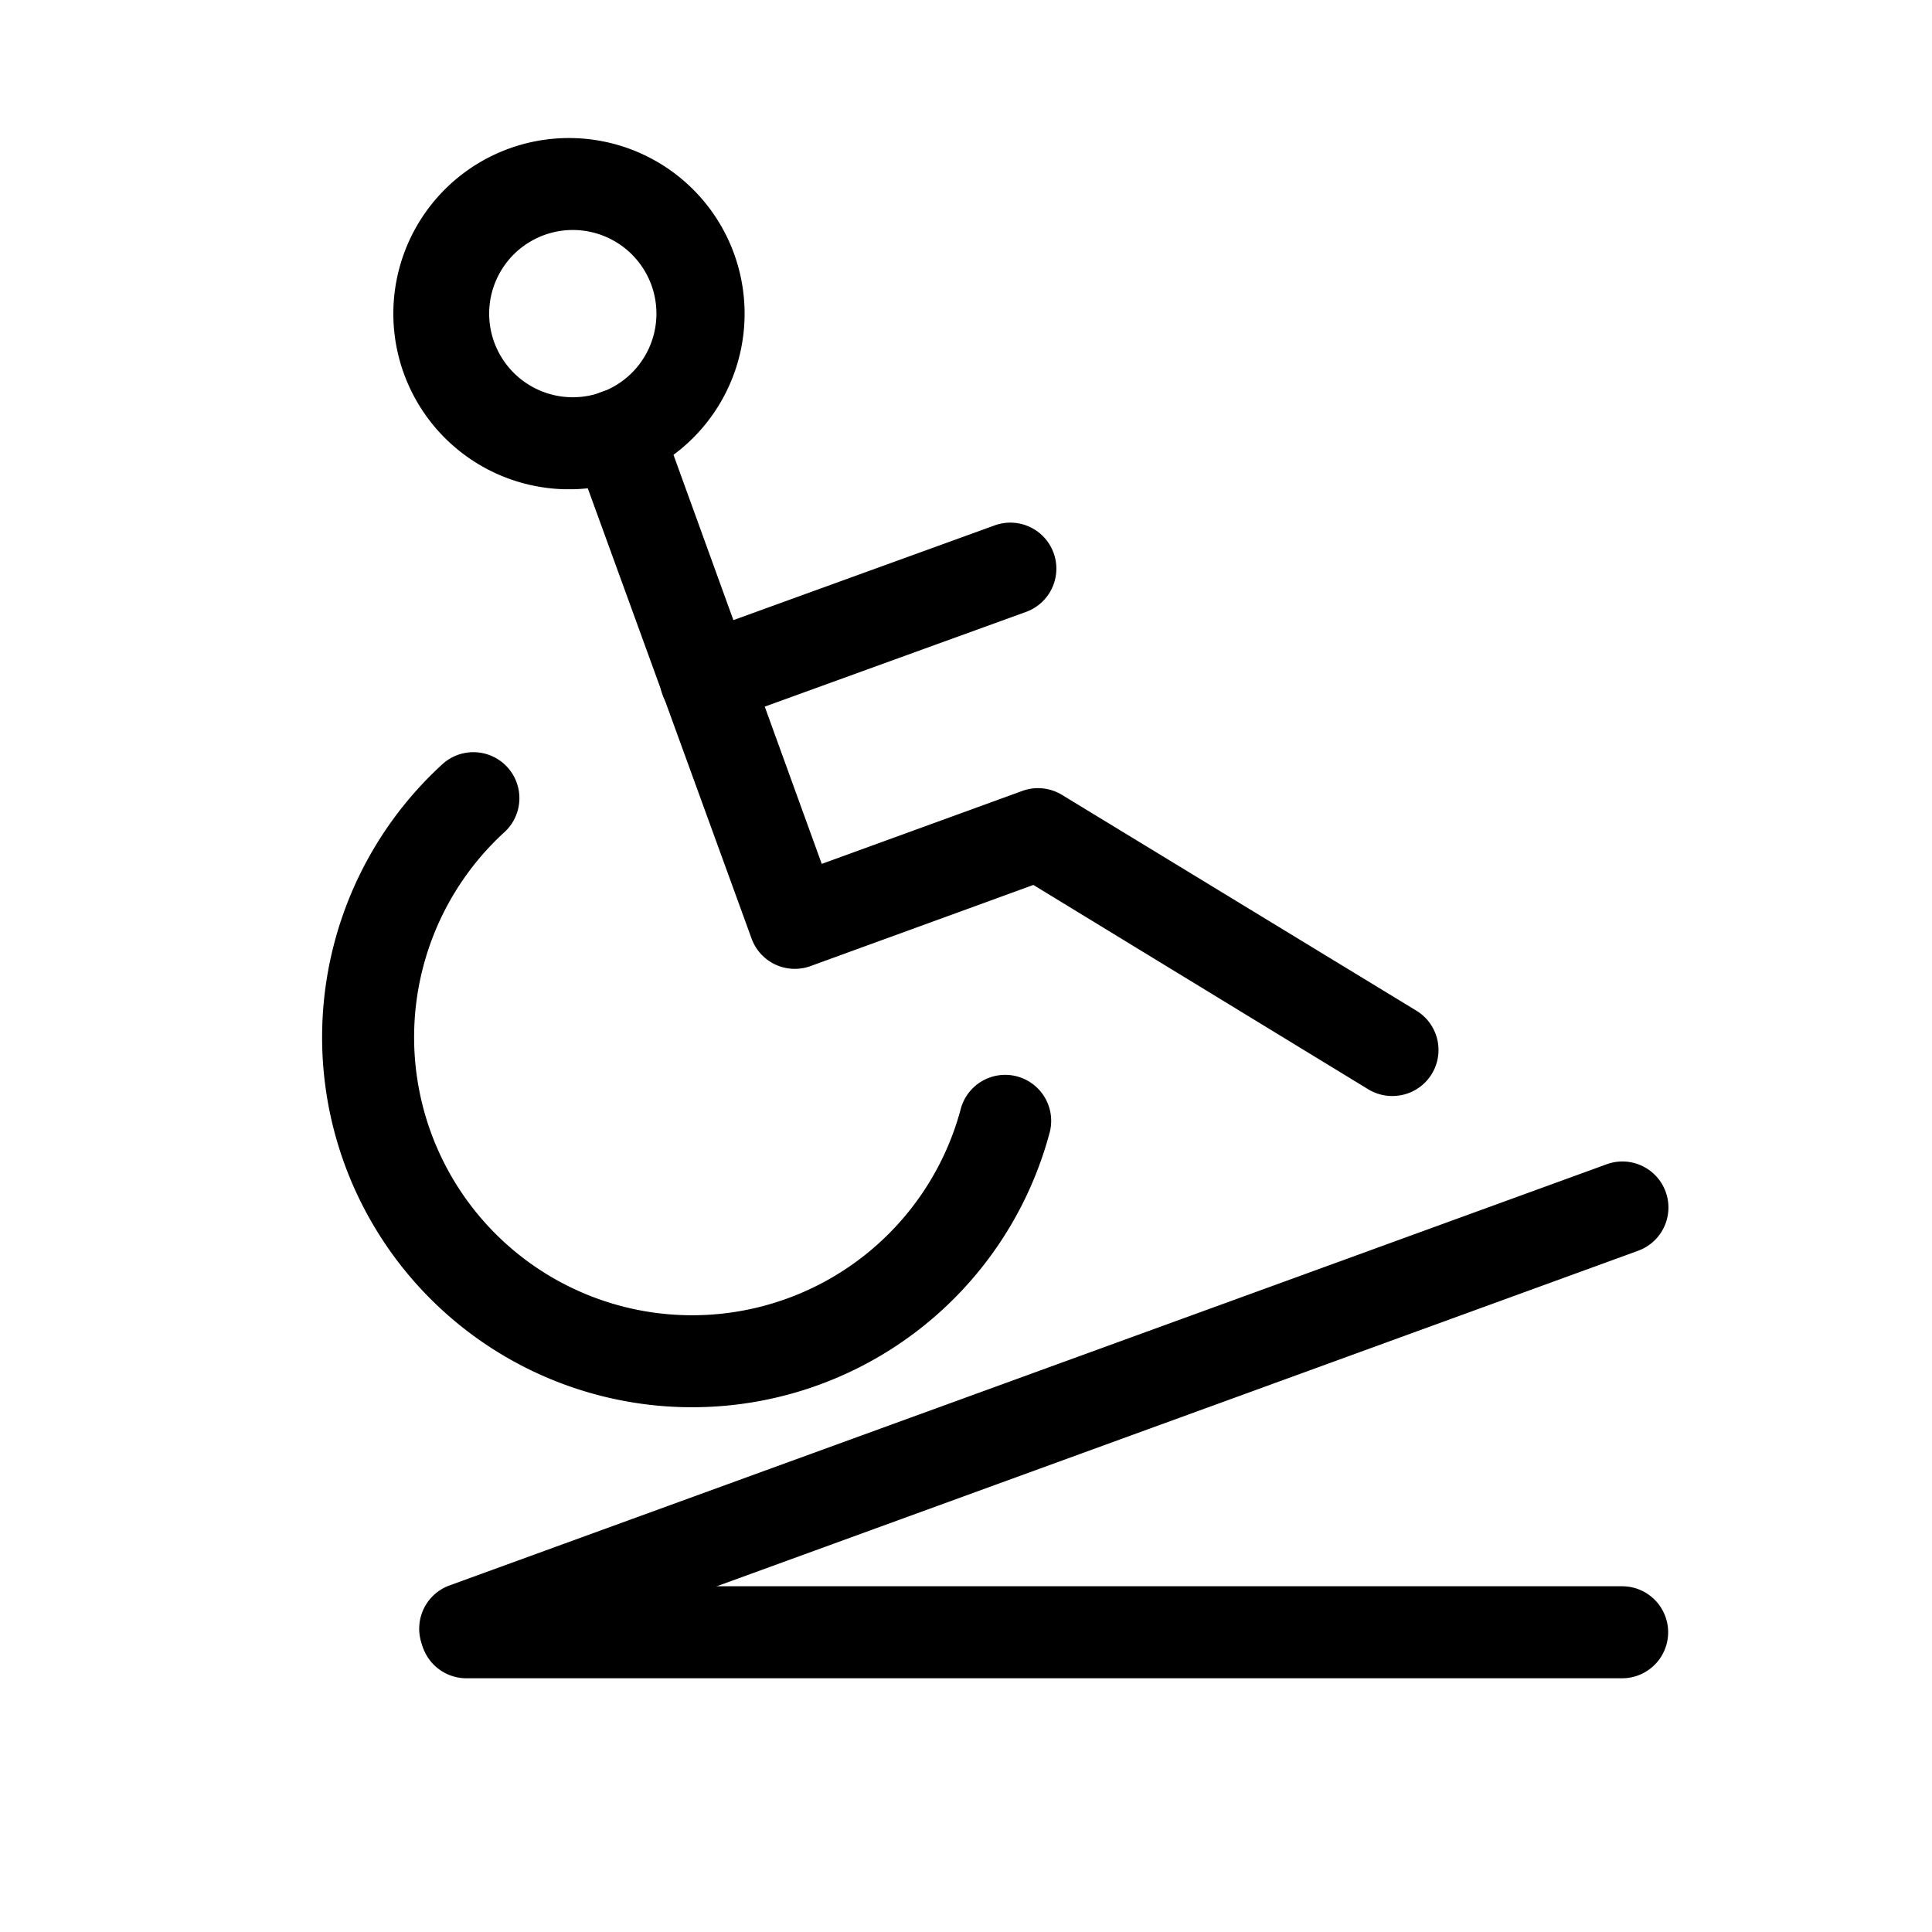
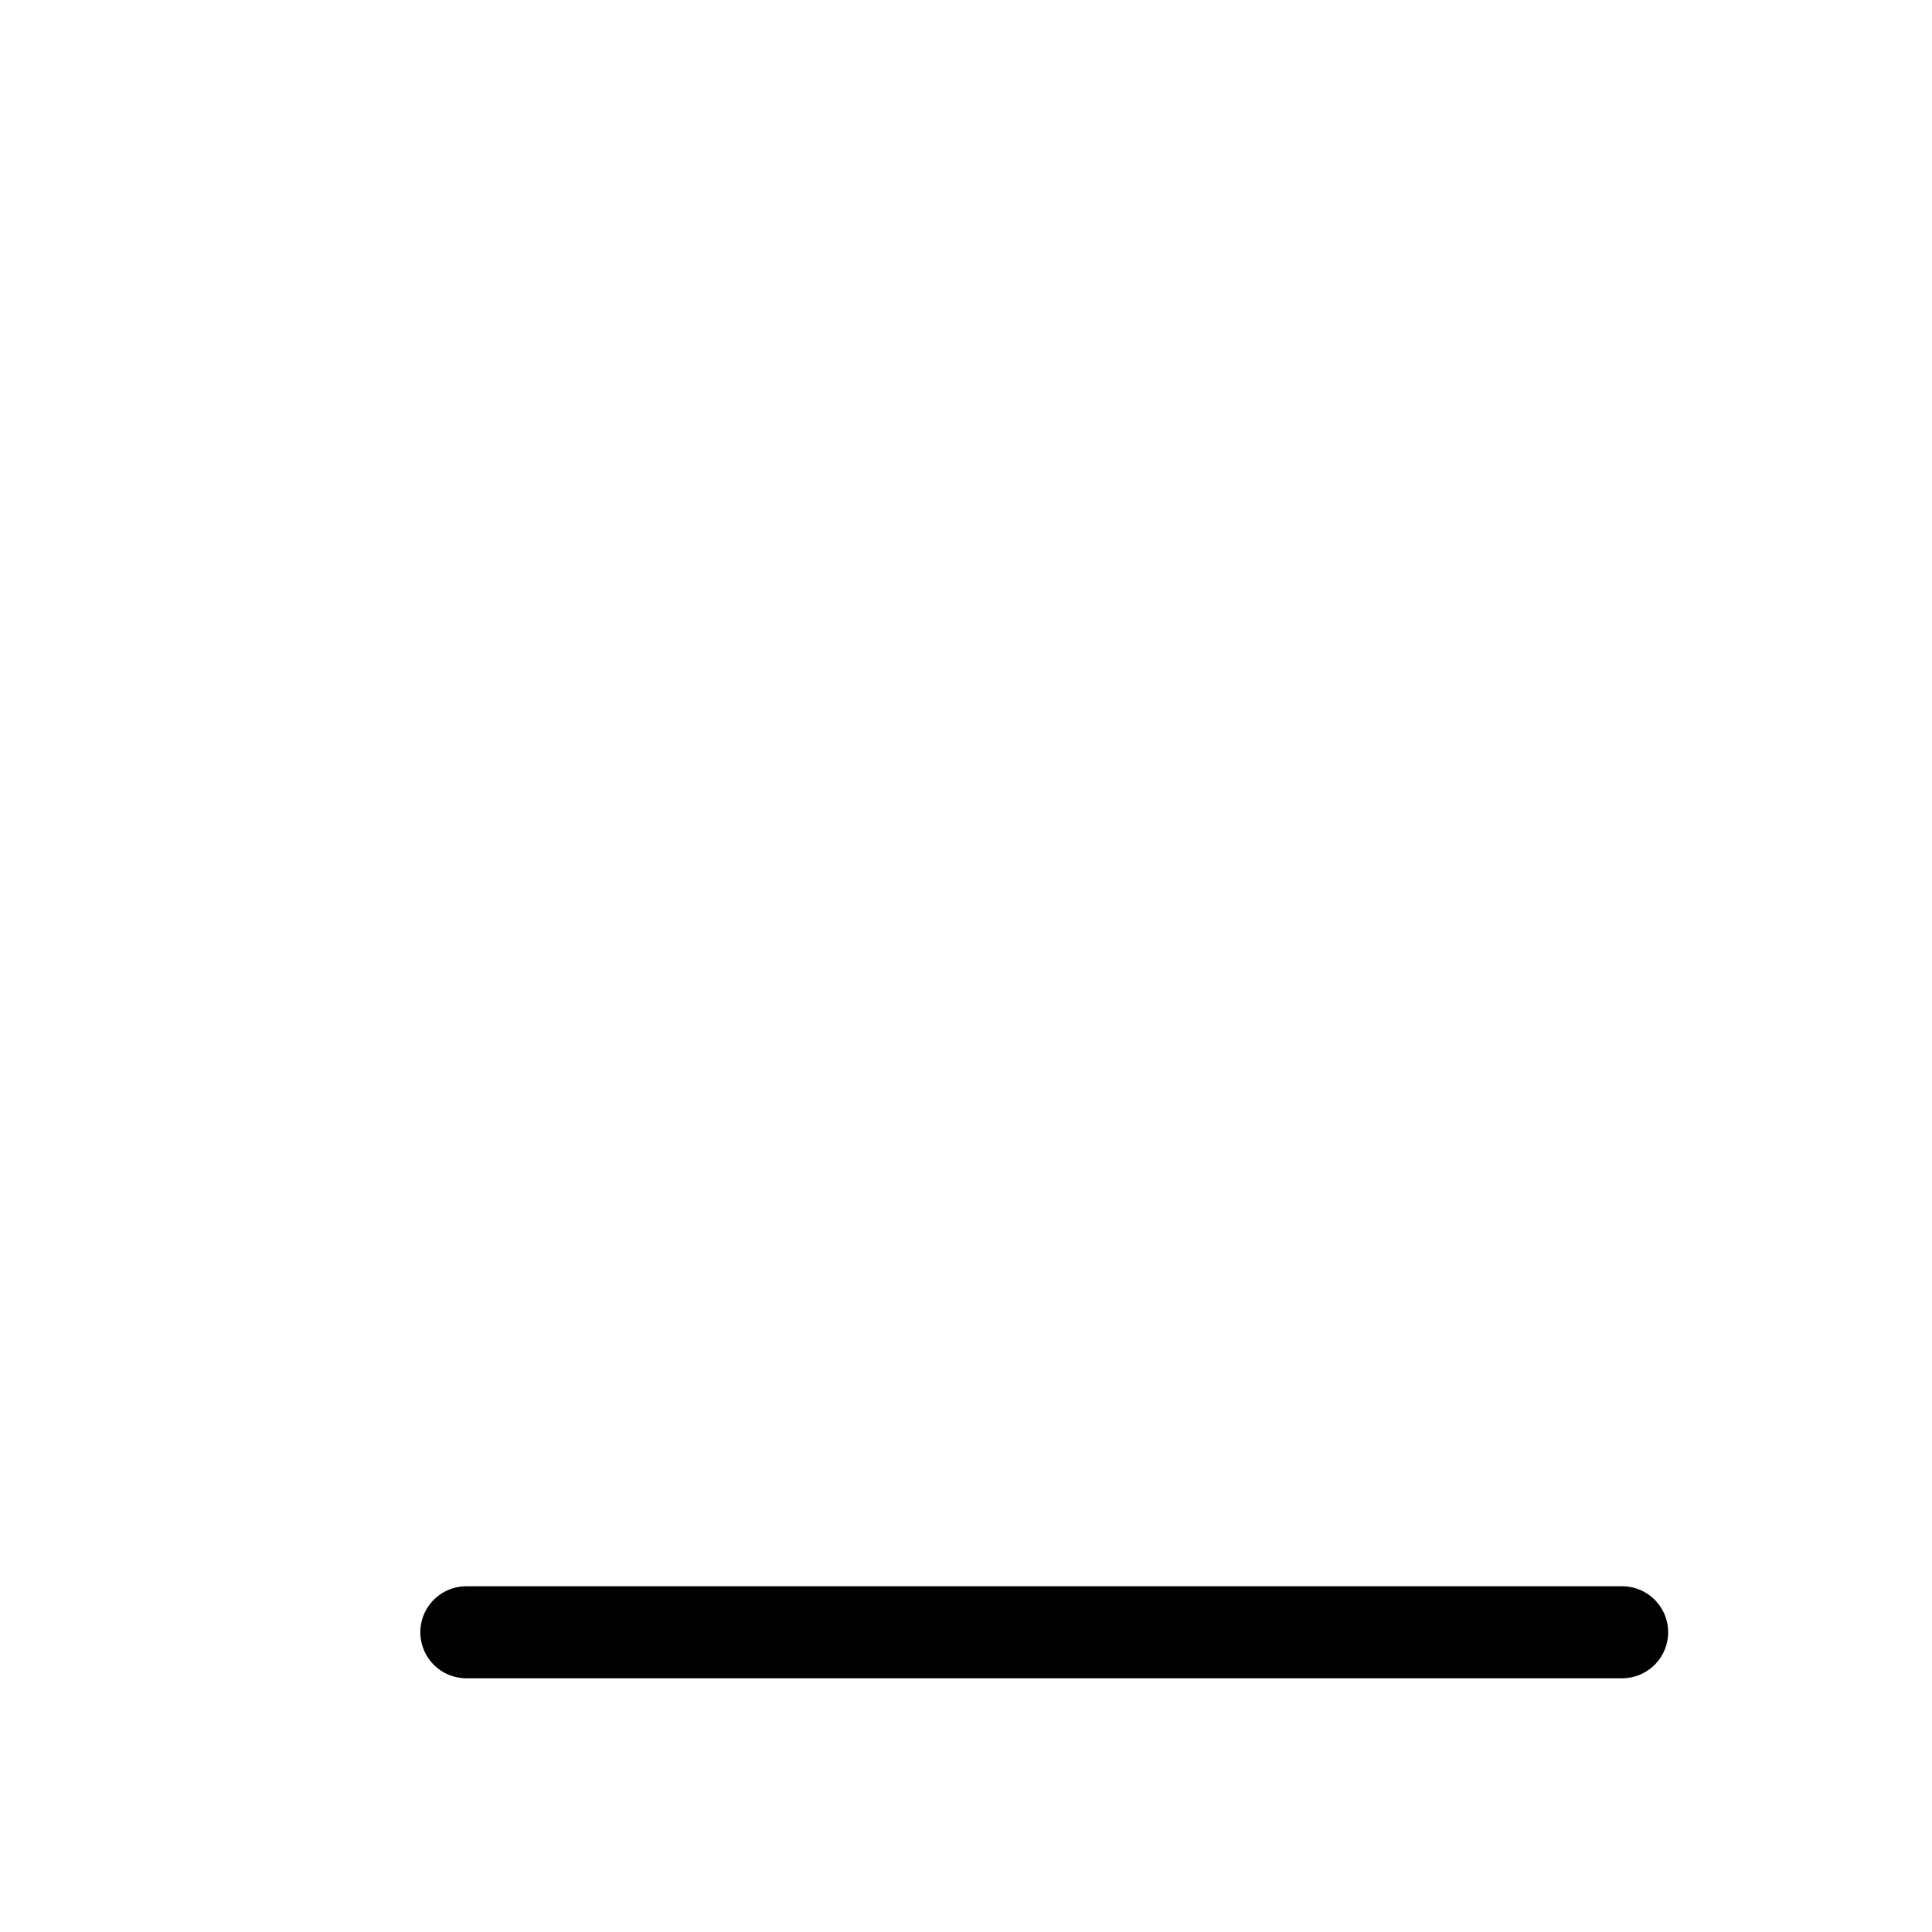
<svg xmlns="http://www.w3.org/2000/svg" width="21" height="21" viewBox="0 0 21 21">
  <defs>
    <clipPath id="a">
      <rect width="21" height="21" transform="translate(11027 1501)" fill="#fff" stroke="#707070" stroke-width="1" opacity="0.68" />
    </clipPath>
  </defs>
  <g transform="translate(-11027 -1501)" clip-path="url(#a)">
    <g transform="translate(11029.432 1501.674)">
-       <path d="M3.794,4.644l-.083,0a1.909,1.909,0,1,1,.083,0Zm0-2.818a.909.909,0,1,0,.216.026A.906.906,0,0,0,3.794,1.826Z" />
-       <path d="M12.7,11.239a.5.5,0,0,1-.26-.073L8.8,8.945l-2.422.882a.5.5,0,0,1-.641-.3l-1.928-5.3a.5.5,0,0,1,.94-.342L6.5,8.716,8.68,7.923a.5.5,0,0,1,.431.043l3.853,2.346a.5.5,0,0,1-.26.927Z" />
-       <path d="M5.24,7.207a.5.5,0,0,1-.171-.97l3.31-1.2a.5.5,0,1,1,.342.94l-3.31,1.2A.5.5,0,0,1,5.24,7.207Z" />
-       <path d="M5.087,14.622q-.167,0-.333-.014A4.022,4.022,0,0,1,2.376,7.633a.5.5,0,0,1,.675.738,3.022,3.022,0,1,0,4.957,3.02.5.5,0,1,1,.965.261,4.021,4.021,0,0,1-3.886,2.97Z" />
-       <path d="M2.625,17.529a.5.5,0,0,1-.171-.97l12.578-4.578a.5.5,0,0,1,.342.94L2.8,17.5A.5.5,0,0,1,2.625,17.529Z" />
      <path d="M15.2,17.568H2.637a.5.5,0,1,1,0-1H15.2a.5.5,0,0,1,0,1Z" />
    </g>
  </g>
</svg>